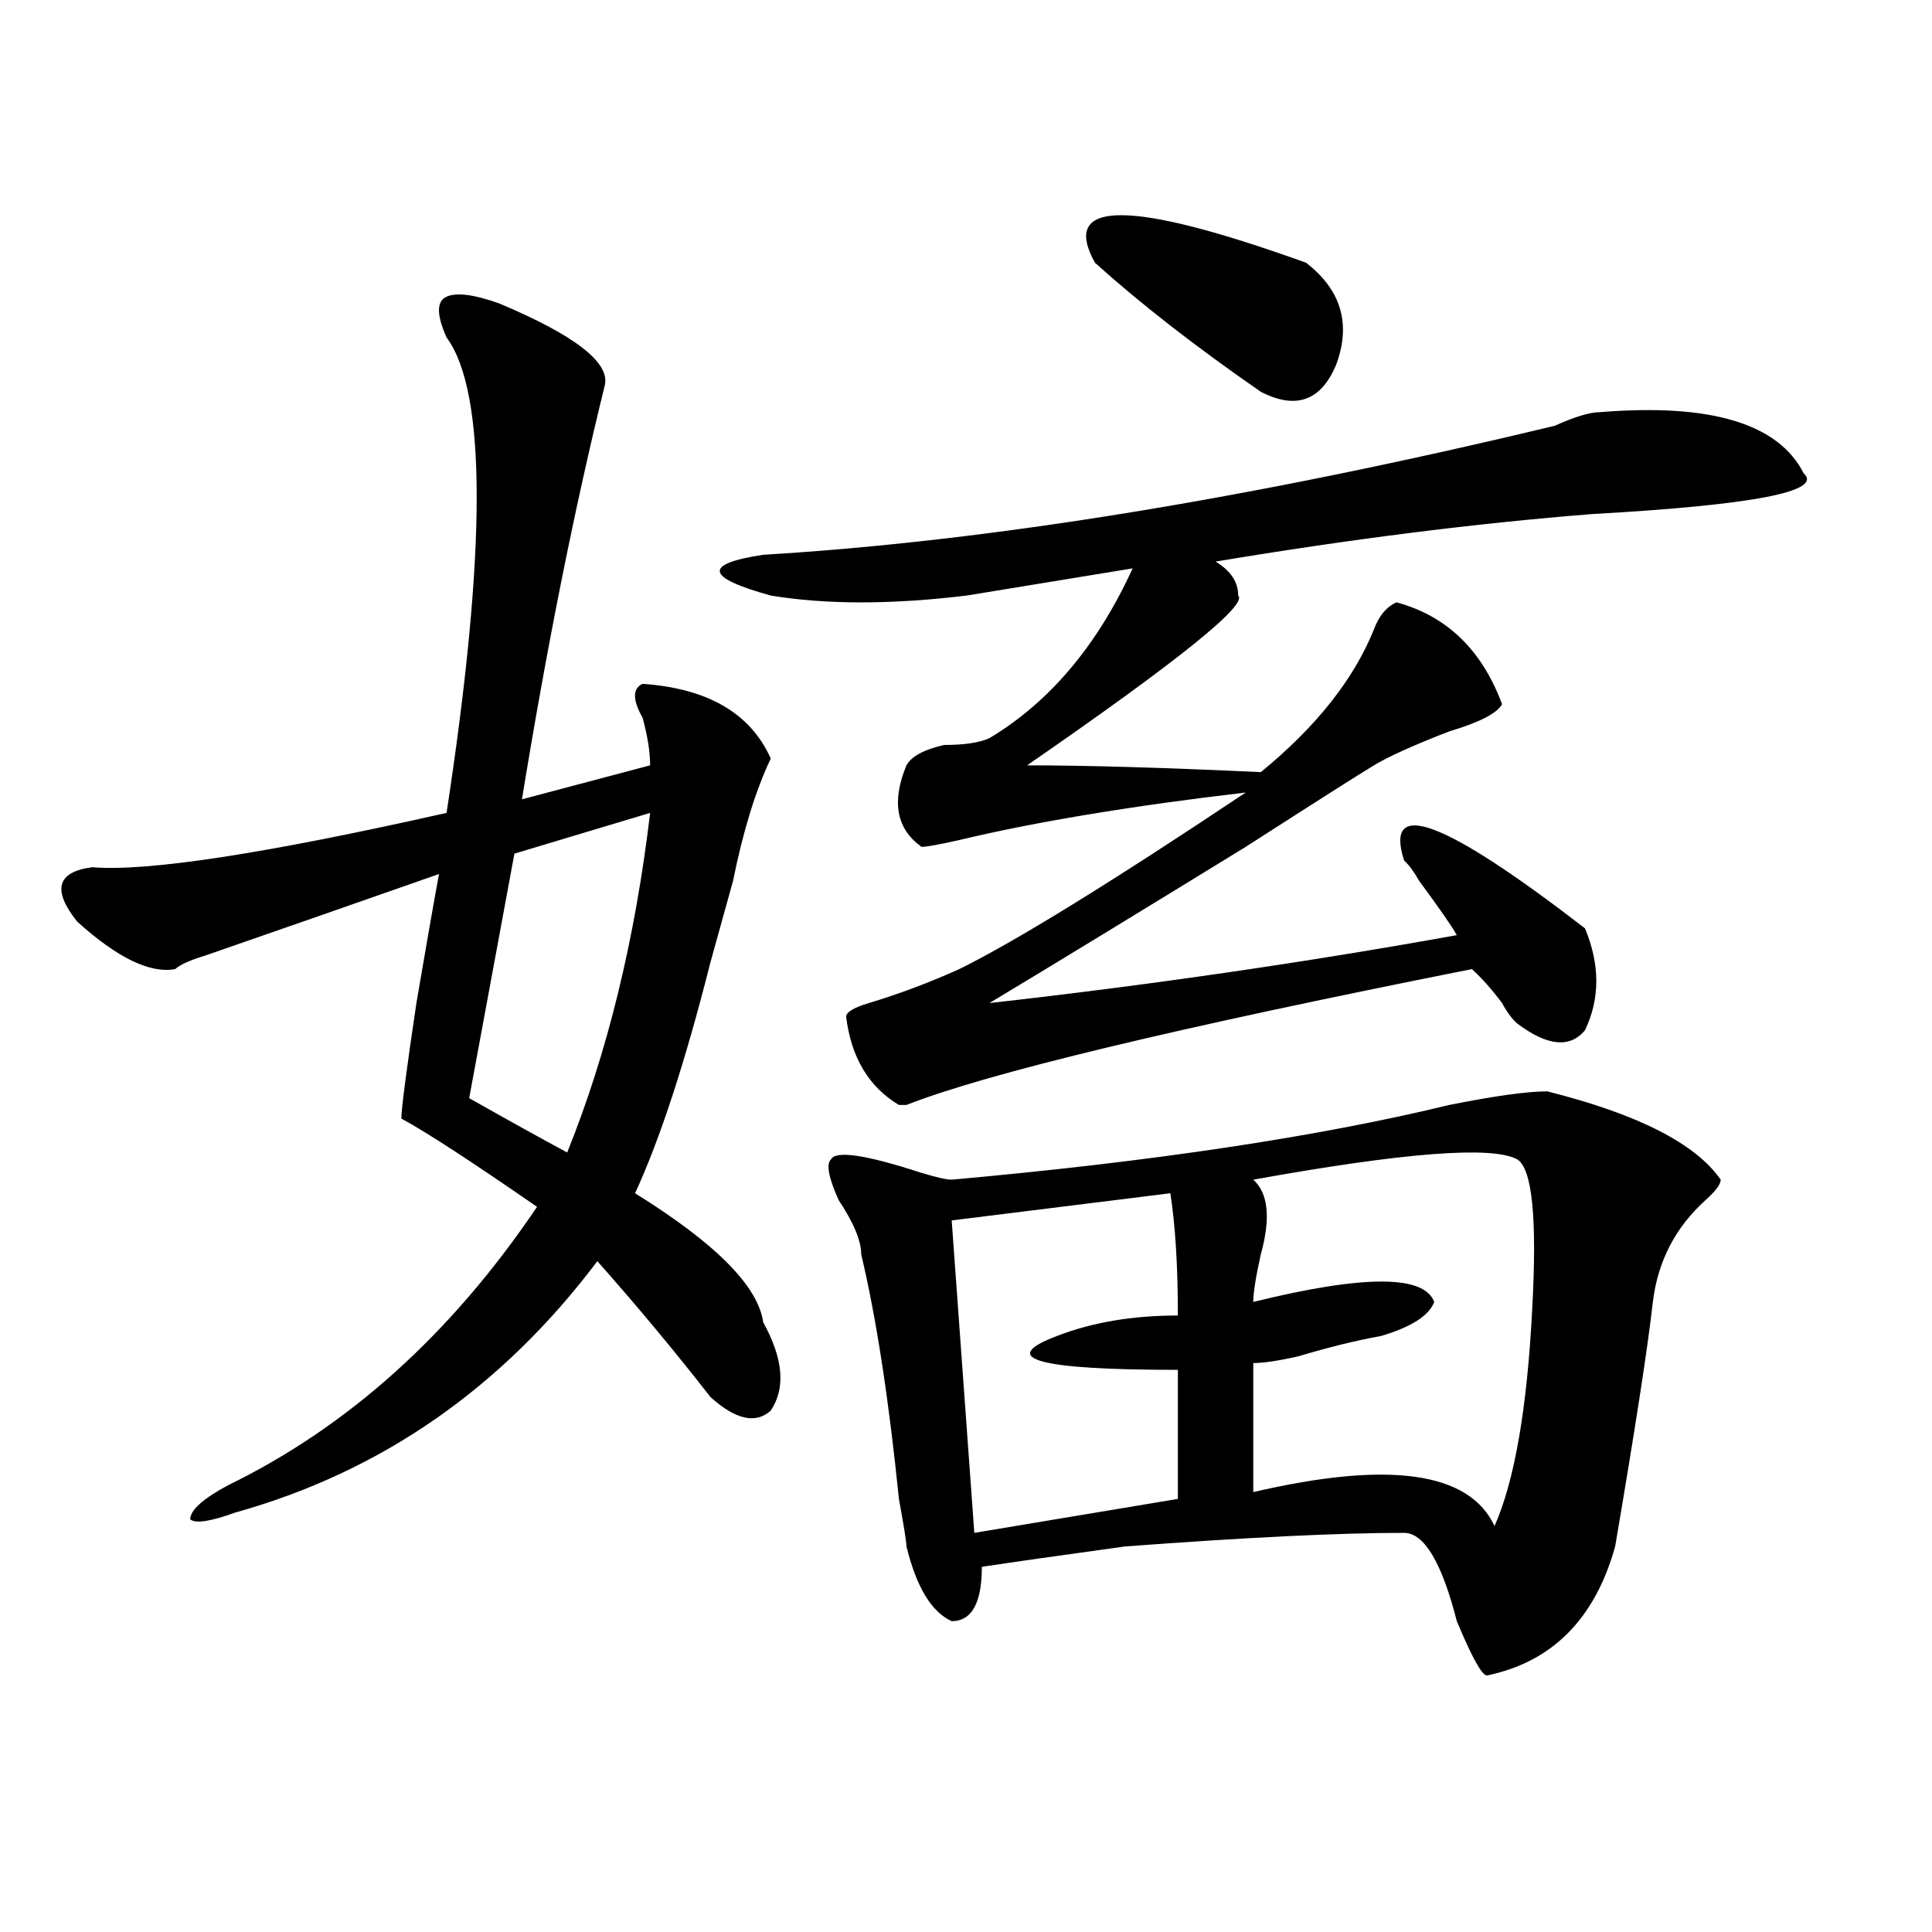
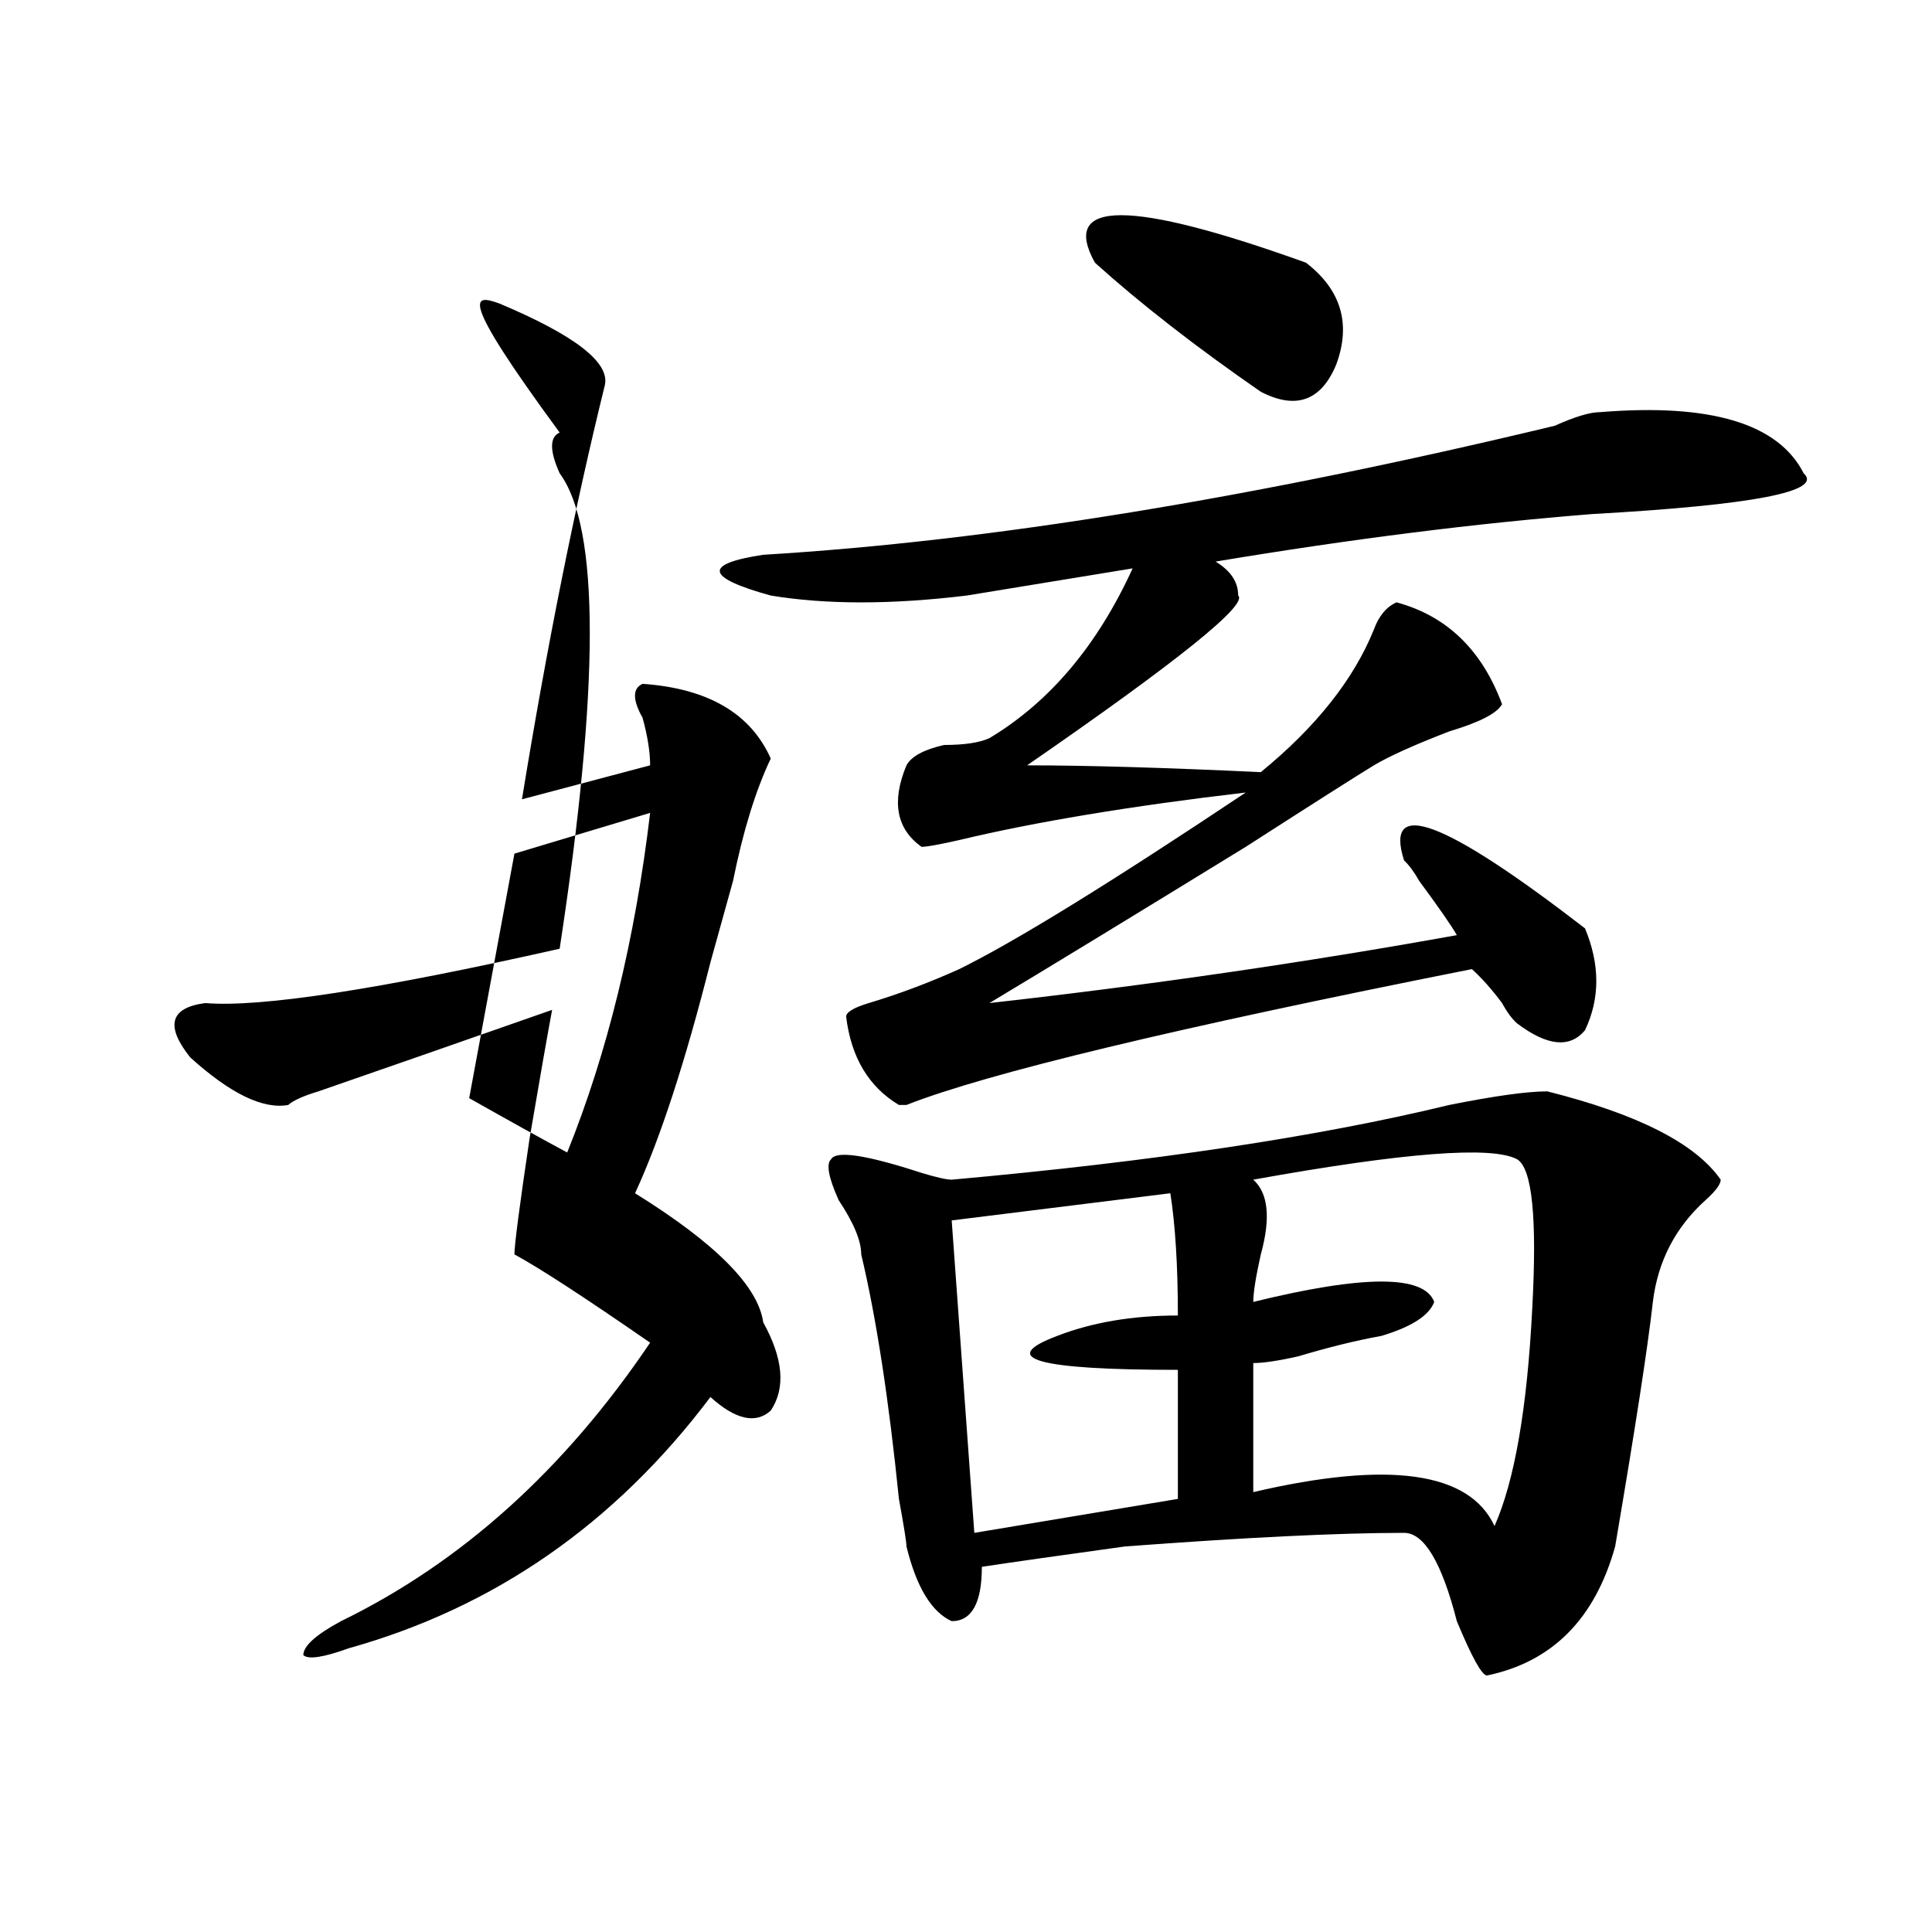
<svg xmlns="http://www.w3.org/2000/svg" version="1.1" id="图层_1" x="0px" y="0px" width="1000px" height="1000px" viewBox="0 0 1000 1000" enable-background="new 0 0 1000 1000" xml:space="preserve">
-   <path d="M258.457,157.078c39.023,16.425,57.194,30.487,54.633,42.188c-15.609,63.281-29.938,134.803-42.926,214.453l66.34-17.578  c0-7.031-1.341-15.216-3.902-24.609c-5.243-9.338-5.243-15.216,0-17.578c33.78,2.362,55.913,15.271,66.34,38.672  c-7.805,16.425-14.329,37.519-19.512,63.281c-2.622,9.394-6.524,23.456-11.707,42.188c-13.048,51.581-26.036,91.406-39.023,119.531  c41.585,25.818,63.718,48.065,66.34,66.797c10.366,18.787,11.707,34.003,3.902,45.703c-7.805,7.031-18.231,4.725-31.219-7.031  c-18.231-23.4-37.743-46.856-58.535-70.313c-49.45,65.644-111.888,108.984-187.313,130.078c-13.048,4.725-20.853,5.878-23.414,3.516  c0-4.669,6.464-10.547,19.512-17.578c62.438-30.432,115.729-78.497,159.996-144.141c-33.841-23.4-57.255-38.672-70.242-45.703  c0-4.669,2.562-24.609,7.805-59.766c5.183-30.432,9.085-52.734,11.707-66.797c-46.828,16.425-87.192,30.487-120.973,42.188  c-7.805,2.362-13.048,4.725-15.609,7.031c-13.048,2.362-29.938-5.822-50.73-24.609c-13.048-16.369-10.427-25.763,7.805-28.125  c28.597,2.362,89.754-7.031,183.41-28.125c20.792-135.9,20.792-217.969,0-246.094c-5.243-11.7-5.243-18.731,0-21.094  C236.323,151.256,245.409,152.409,258.457,157.078z M336.504,420.75l-70.242,21.094l-23.414,126.563  c20.792,11.756,37.683,21.094,50.73,28.125C314.37,545.006,328.699,486.394,336.504,420.75z M629.18,290.672  c7.805,4.725,11.707,10.547,11.707,17.578c5.183,4.725-31.219,34.003-109.266,87.891c31.219,0,71.522,1.209,120.973,3.516  c28.597-23.4,48.108-48.01,58.535-73.828c2.562-7.031,6.464-11.7,11.707-14.063c25.976,7.031,44.206,24.609,54.633,52.734  c-2.622,4.725-11.707,9.394-27.316,14.063c-18.231,7.031-31.219,12.909-39.023,17.578c-7.805,4.725-29.938,18.787-66.34,42.188  c-57.255,35.156-101.461,62.128-132.68,80.859c83.229-9.338,163.898-21.094,241.945-35.156c-2.622-4.669-9.146-14.063-19.512-28.125  c-2.622-4.669-5.243-8.185-7.805-10.547c-10.427-32.794,20.792-21.094,93.656,35.156c7.805,18.787,7.805,36.365,0,52.734  c-7.805,9.394-19.512,8.24-35.121-3.516c-2.622-2.307-5.243-5.822-7.805-10.547c-5.243-7.031-10.427-12.854-15.609-17.578  c-153.532,30.487-251.091,53.943-292.676,70.313h-3.902c-15.609-9.338-24.755-24.609-27.316-45.703  c0-2.307,3.902-4.669,11.707-7.031c15.609-4.669,31.219-10.547,46.828-17.578c28.597-14.063,78.047-44.494,148.289-91.406  c-59.876,7.031-109.266,15.271-148.289,24.609c-10.427,2.362-16.95,3.516-19.512,3.516c-13.048-9.338-15.609-23.4-7.805-42.188  c2.562-4.669,9.085-8.185,19.512-10.547c10.366,0,18.171-1.153,23.414-3.516c31.219-18.731,55.913-48.01,74.145-87.891  l-85.852,14.063c-39.023,4.725-72.864,4.725-101.461,0c-33.841-9.338-35.121-16.369-3.902-21.094  c117.07-7.031,253.652-29.278,409.746-66.797c10.366-4.669,18.171-7.031,23.414-7.031c57.194-4.669,92.315,5.878,105.363,31.641  c10.366,9.394-26.036,16.425-109.266,21.094C764.421,270.787,699.422,278.972,629.18,290.672z M800.883,564.891  c46.828,11.756,76.706,26.972,89.754,45.703c0,2.362-2.622,5.878-7.805,10.547c-15.609,14.063-24.755,31.641-27.316,52.734  c-2.622,23.456-9.146,65.644-19.512,126.563c-10.427,37.463-32.56,59.766-66.34,66.797c-2.622,0-7.805-9.394-15.609-28.125  c-7.805-30.487-16.95-45.703-27.316-45.703c-33.841,0-81.949,2.362-144.387,7.031c-33.841,4.669-58.535,8.185-74.145,10.547  c0,18.731-5.243,28.125-15.609,28.125c-10.427-4.725-18.231-17.578-23.414-38.672c0-2.307-1.341-10.547-3.902-24.609  c-5.243-51.525-11.707-93.713-19.512-126.563c0-7.031-3.902-16.369-11.707-28.125c-5.243-11.7-6.524-18.731-3.902-21.094  c2.562-4.669,18.171-2.307,46.828,7.031c7.805,2.362,12.987,3.516,15.609,3.516c104.022-9.338,189.874-22.247,257.555-38.672  C773.566,567.253,790.456,564.891,800.883,564.891z M605.766,617.625l-113.168,14.063l11.707,161.719l105.363-17.578v-66.797  c-72.864,0-93.656-5.822-62.438-17.578c18.171-7.031,39.023-10.547,62.438-10.547C609.668,655.144,608.327,634.05,605.766,617.625z   M566.742,135.984c-18.231-32.794,18.171-32.794,109.266,0c18.171,14.063,23.414,31.641,15.609,52.734  c-7.805,18.787-20.853,23.456-39.023,14.063C618.753,179.381,590.156,157.078,566.742,135.984z M785.273,600.047  c-13.048-7.031-58.535-3.516-136.582,10.547c7.805,7.031,9.085,19.94,3.902,38.672c-2.622,11.756-3.902,19.94-3.902,24.609  c28.597-7.031,50.73-10.547,66.34-10.547s24.694,3.516,27.316,10.547c-2.622,7.031-11.707,12.909-27.316,17.578  c-13.048,2.362-27.316,5.878-42.926,10.547c-10.427,2.362-18.231,3.516-23.414,3.516v66.797  c70.242-16.369,111.827-10.547,124.875,17.578c10.366-23.4,16.89-60.919,19.512-112.5  C795.64,630.534,793.078,604.771,785.273,600.047z" />
+   <path d="M258.457,157.078c39.023,16.425,57.194,30.487,54.633,42.188c-15.609,63.281-29.938,134.803-42.926,214.453l66.34-17.578  c0-7.031-1.341-15.216-3.902-24.609c-5.243-9.338-5.243-15.216,0-17.578c33.78,2.362,55.913,15.271,66.34,38.672  c-7.805,16.425-14.329,37.519-19.512,63.281c-2.622,9.394-6.524,23.456-11.707,42.188c-13.048,51.581-26.036,91.406-39.023,119.531  c41.585,25.818,63.718,48.065,66.34,66.797c10.366,18.787,11.707,34.003,3.902,45.703c-7.805,7.031-18.231,4.725-31.219-7.031  c-49.45,65.644-111.888,108.984-187.313,130.078c-13.048,4.725-20.853,5.878-23.414,3.516  c0-4.669,6.464-10.547,19.512-17.578c62.438-30.432,115.729-78.497,159.996-144.141c-33.841-23.4-57.255-38.672-70.242-45.703  c0-4.669,2.562-24.609,7.805-59.766c5.183-30.432,9.085-52.734,11.707-66.797c-46.828,16.425-87.192,30.487-120.973,42.188  c-7.805,2.362-13.048,4.725-15.609,7.031c-13.048,2.362-29.938-5.822-50.73-24.609c-13.048-16.369-10.427-25.763,7.805-28.125  c28.597,2.362,89.754-7.031,183.41-28.125c20.792-135.9,20.792-217.969,0-246.094c-5.243-11.7-5.243-18.731,0-21.094  C236.323,151.256,245.409,152.409,258.457,157.078z M336.504,420.75l-70.242,21.094l-23.414,126.563  c20.792,11.756,37.683,21.094,50.73,28.125C314.37,545.006,328.699,486.394,336.504,420.75z M629.18,290.672  c7.805,4.725,11.707,10.547,11.707,17.578c5.183,4.725-31.219,34.003-109.266,87.891c31.219,0,71.522,1.209,120.973,3.516  c28.597-23.4,48.108-48.01,58.535-73.828c2.562-7.031,6.464-11.7,11.707-14.063c25.976,7.031,44.206,24.609,54.633,52.734  c-2.622,4.725-11.707,9.394-27.316,14.063c-18.231,7.031-31.219,12.909-39.023,17.578c-7.805,4.725-29.938,18.787-66.34,42.188  c-57.255,35.156-101.461,62.128-132.68,80.859c83.229-9.338,163.898-21.094,241.945-35.156c-2.622-4.669-9.146-14.063-19.512-28.125  c-2.622-4.669-5.243-8.185-7.805-10.547c-10.427-32.794,20.792-21.094,93.656,35.156c7.805,18.787,7.805,36.365,0,52.734  c-7.805,9.394-19.512,8.24-35.121-3.516c-2.622-2.307-5.243-5.822-7.805-10.547c-5.243-7.031-10.427-12.854-15.609-17.578  c-153.532,30.487-251.091,53.943-292.676,70.313h-3.902c-15.609-9.338-24.755-24.609-27.316-45.703  c0-2.307,3.902-4.669,11.707-7.031c15.609-4.669,31.219-10.547,46.828-17.578c28.597-14.063,78.047-44.494,148.289-91.406  c-59.876,7.031-109.266,15.271-148.289,24.609c-10.427,2.362-16.95,3.516-19.512,3.516c-13.048-9.338-15.609-23.4-7.805-42.188  c2.562-4.669,9.085-8.185,19.512-10.547c10.366,0,18.171-1.153,23.414-3.516c31.219-18.731,55.913-48.01,74.145-87.891  l-85.852,14.063c-39.023,4.725-72.864,4.725-101.461,0c-33.841-9.338-35.121-16.369-3.902-21.094  c117.07-7.031,253.652-29.278,409.746-66.797c10.366-4.669,18.171-7.031,23.414-7.031c57.194-4.669,92.315,5.878,105.363,31.641  c10.366,9.394-26.036,16.425-109.266,21.094C764.421,270.787,699.422,278.972,629.18,290.672z M800.883,564.891  c46.828,11.756,76.706,26.972,89.754,45.703c0,2.362-2.622,5.878-7.805,10.547c-15.609,14.063-24.755,31.641-27.316,52.734  c-2.622,23.456-9.146,65.644-19.512,126.563c-10.427,37.463-32.56,59.766-66.34,66.797c-2.622,0-7.805-9.394-15.609-28.125  c-7.805-30.487-16.95-45.703-27.316-45.703c-33.841,0-81.949,2.362-144.387,7.031c-33.841,4.669-58.535,8.185-74.145,10.547  c0,18.731-5.243,28.125-15.609,28.125c-10.427-4.725-18.231-17.578-23.414-38.672c0-2.307-1.341-10.547-3.902-24.609  c-5.243-51.525-11.707-93.713-19.512-126.563c0-7.031-3.902-16.369-11.707-28.125c-5.243-11.7-6.524-18.731-3.902-21.094  c2.562-4.669,18.171-2.307,46.828,7.031c7.805,2.362,12.987,3.516,15.609,3.516c104.022-9.338,189.874-22.247,257.555-38.672  C773.566,567.253,790.456,564.891,800.883,564.891z M605.766,617.625l-113.168,14.063l11.707,161.719l105.363-17.578v-66.797  c-72.864,0-93.656-5.822-62.438-17.578c18.171-7.031,39.023-10.547,62.438-10.547C609.668,655.144,608.327,634.05,605.766,617.625z   M566.742,135.984c-18.231-32.794,18.171-32.794,109.266,0c18.171,14.063,23.414,31.641,15.609,52.734  c-7.805,18.787-20.853,23.456-39.023,14.063C618.753,179.381,590.156,157.078,566.742,135.984z M785.273,600.047  c-13.048-7.031-58.535-3.516-136.582,10.547c7.805,7.031,9.085,19.94,3.902,38.672c-2.622,11.756-3.902,19.94-3.902,24.609  c28.597-7.031,50.73-10.547,66.34-10.547s24.694,3.516,27.316,10.547c-2.622,7.031-11.707,12.909-27.316,17.578  c-13.048,2.362-27.316,5.878-42.926,10.547c-10.427,2.362-18.231,3.516-23.414,3.516v66.797  c70.242-16.369,111.827-10.547,124.875,17.578c10.366-23.4,16.89-60.919,19.512-112.5  C795.64,630.534,793.078,604.771,785.273,600.047z" />
</svg>